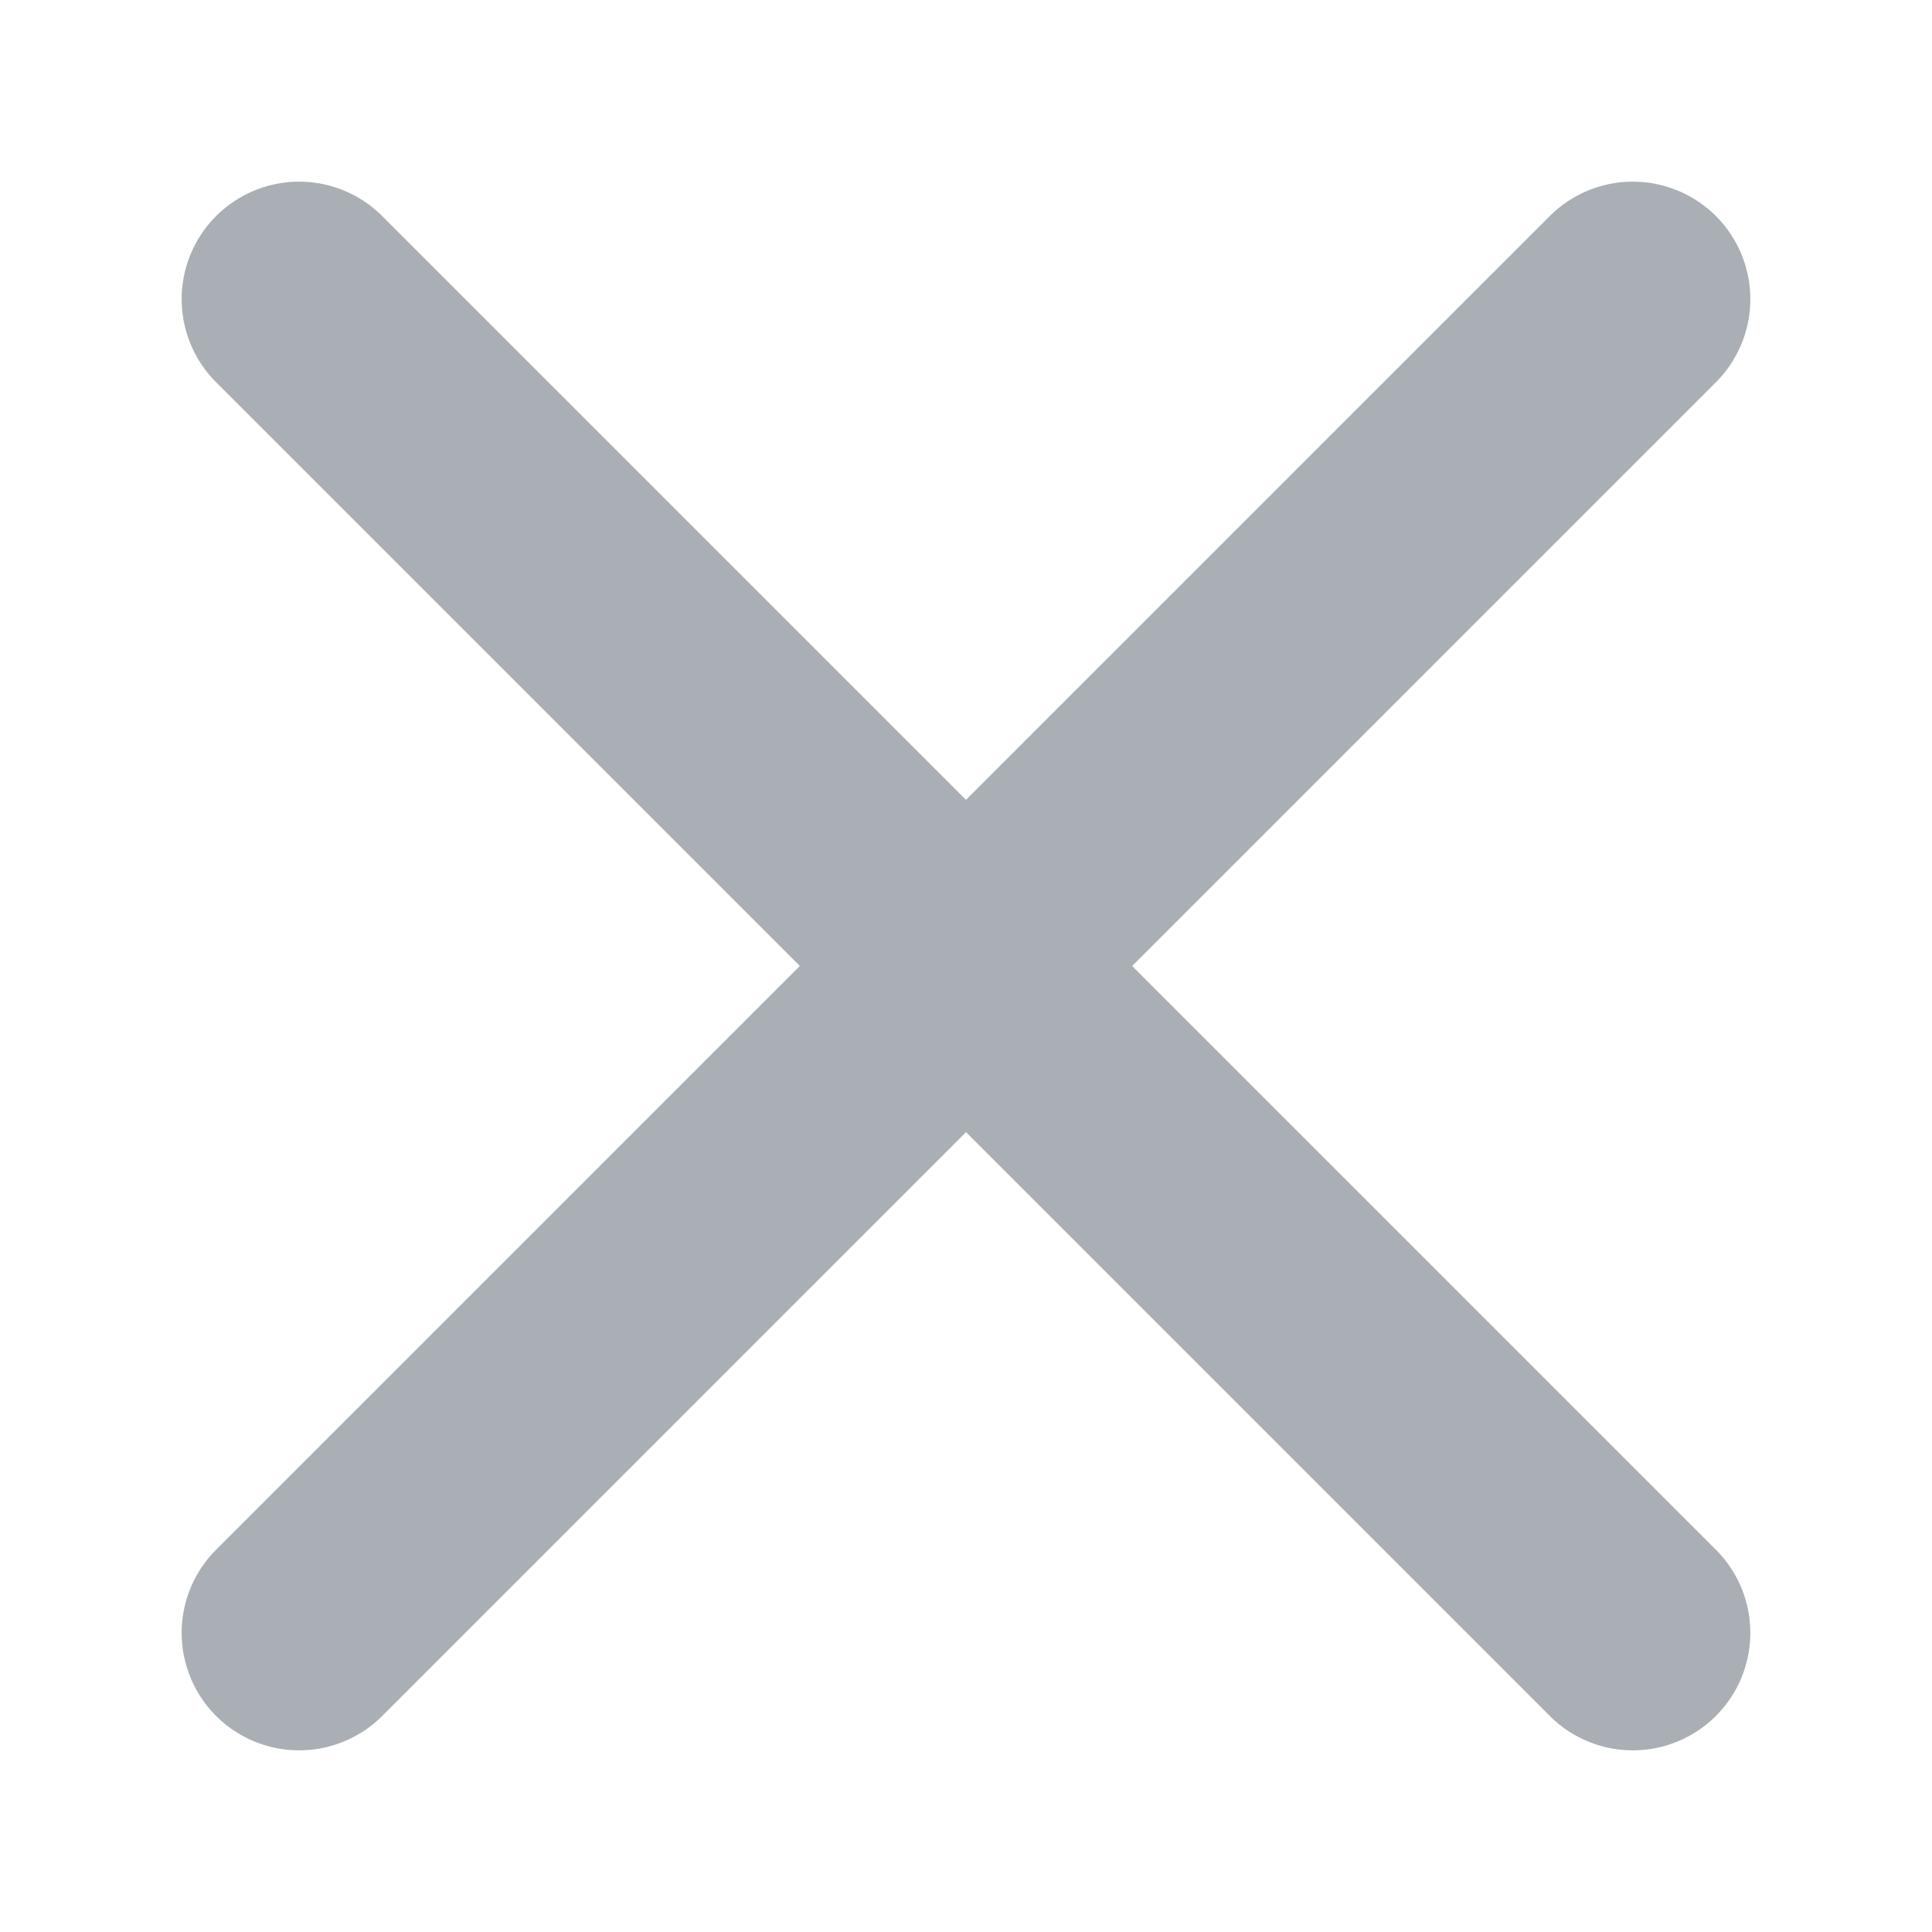
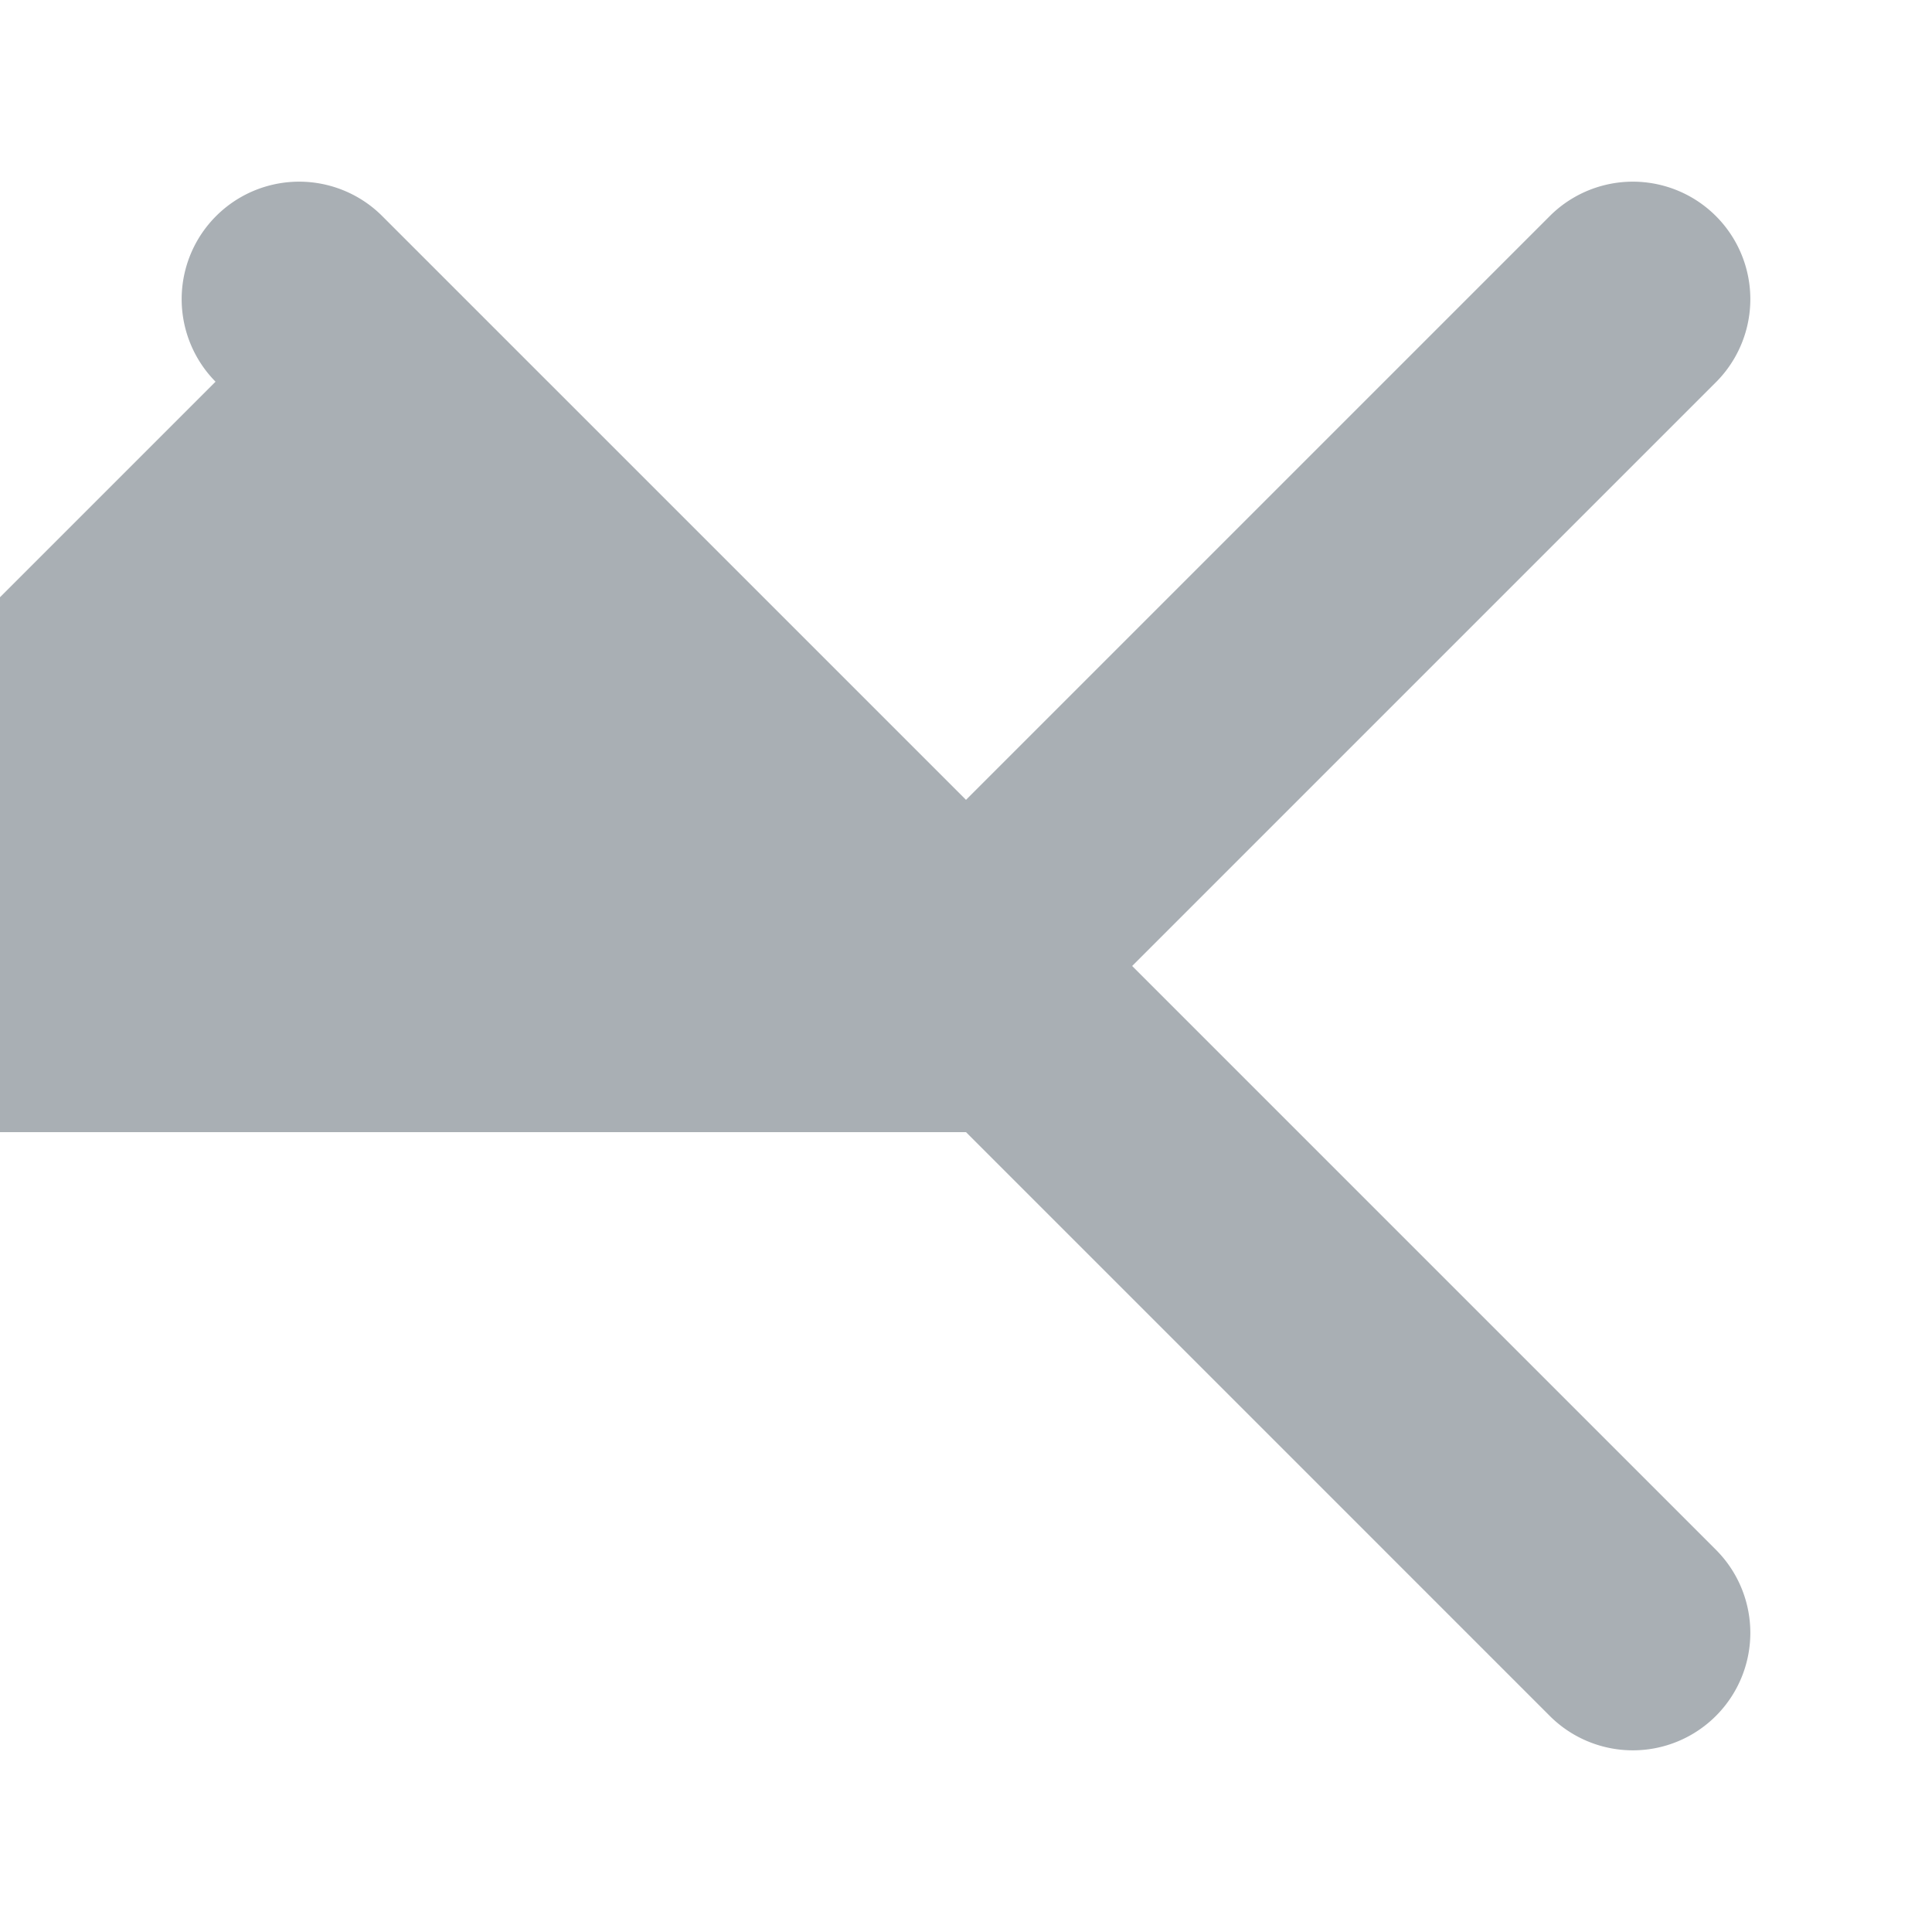
<svg xmlns="http://www.w3.org/2000/svg" width="16" height="16">
-   <path d="M8 6.624L3.161 1.785a.973.973 0 00-1.376 1.376L6.624 8l-4.839 4.839a.973.973 0 001.376 1.376L8 9.376l4.839 4.839a.973.973 0 001.376-1.376L9.376 8l4.839-4.839a.973.973 0 00-1.376-1.376L8 6.624z" fill="#A9AFB4" fill-rule="evenodd" />
+   <path d="M8 6.624L3.161 1.785a.973.973 0 00-1.376 1.376l-4.839 4.839a.973.973 0 001.376 1.376L8 9.376l4.839 4.839a.973.973 0 001.376-1.376L9.376 8l4.839-4.839a.973.973 0 00-1.376-1.376L8 6.624z" fill="#A9AFB4" fill-rule="evenodd" />
</svg>